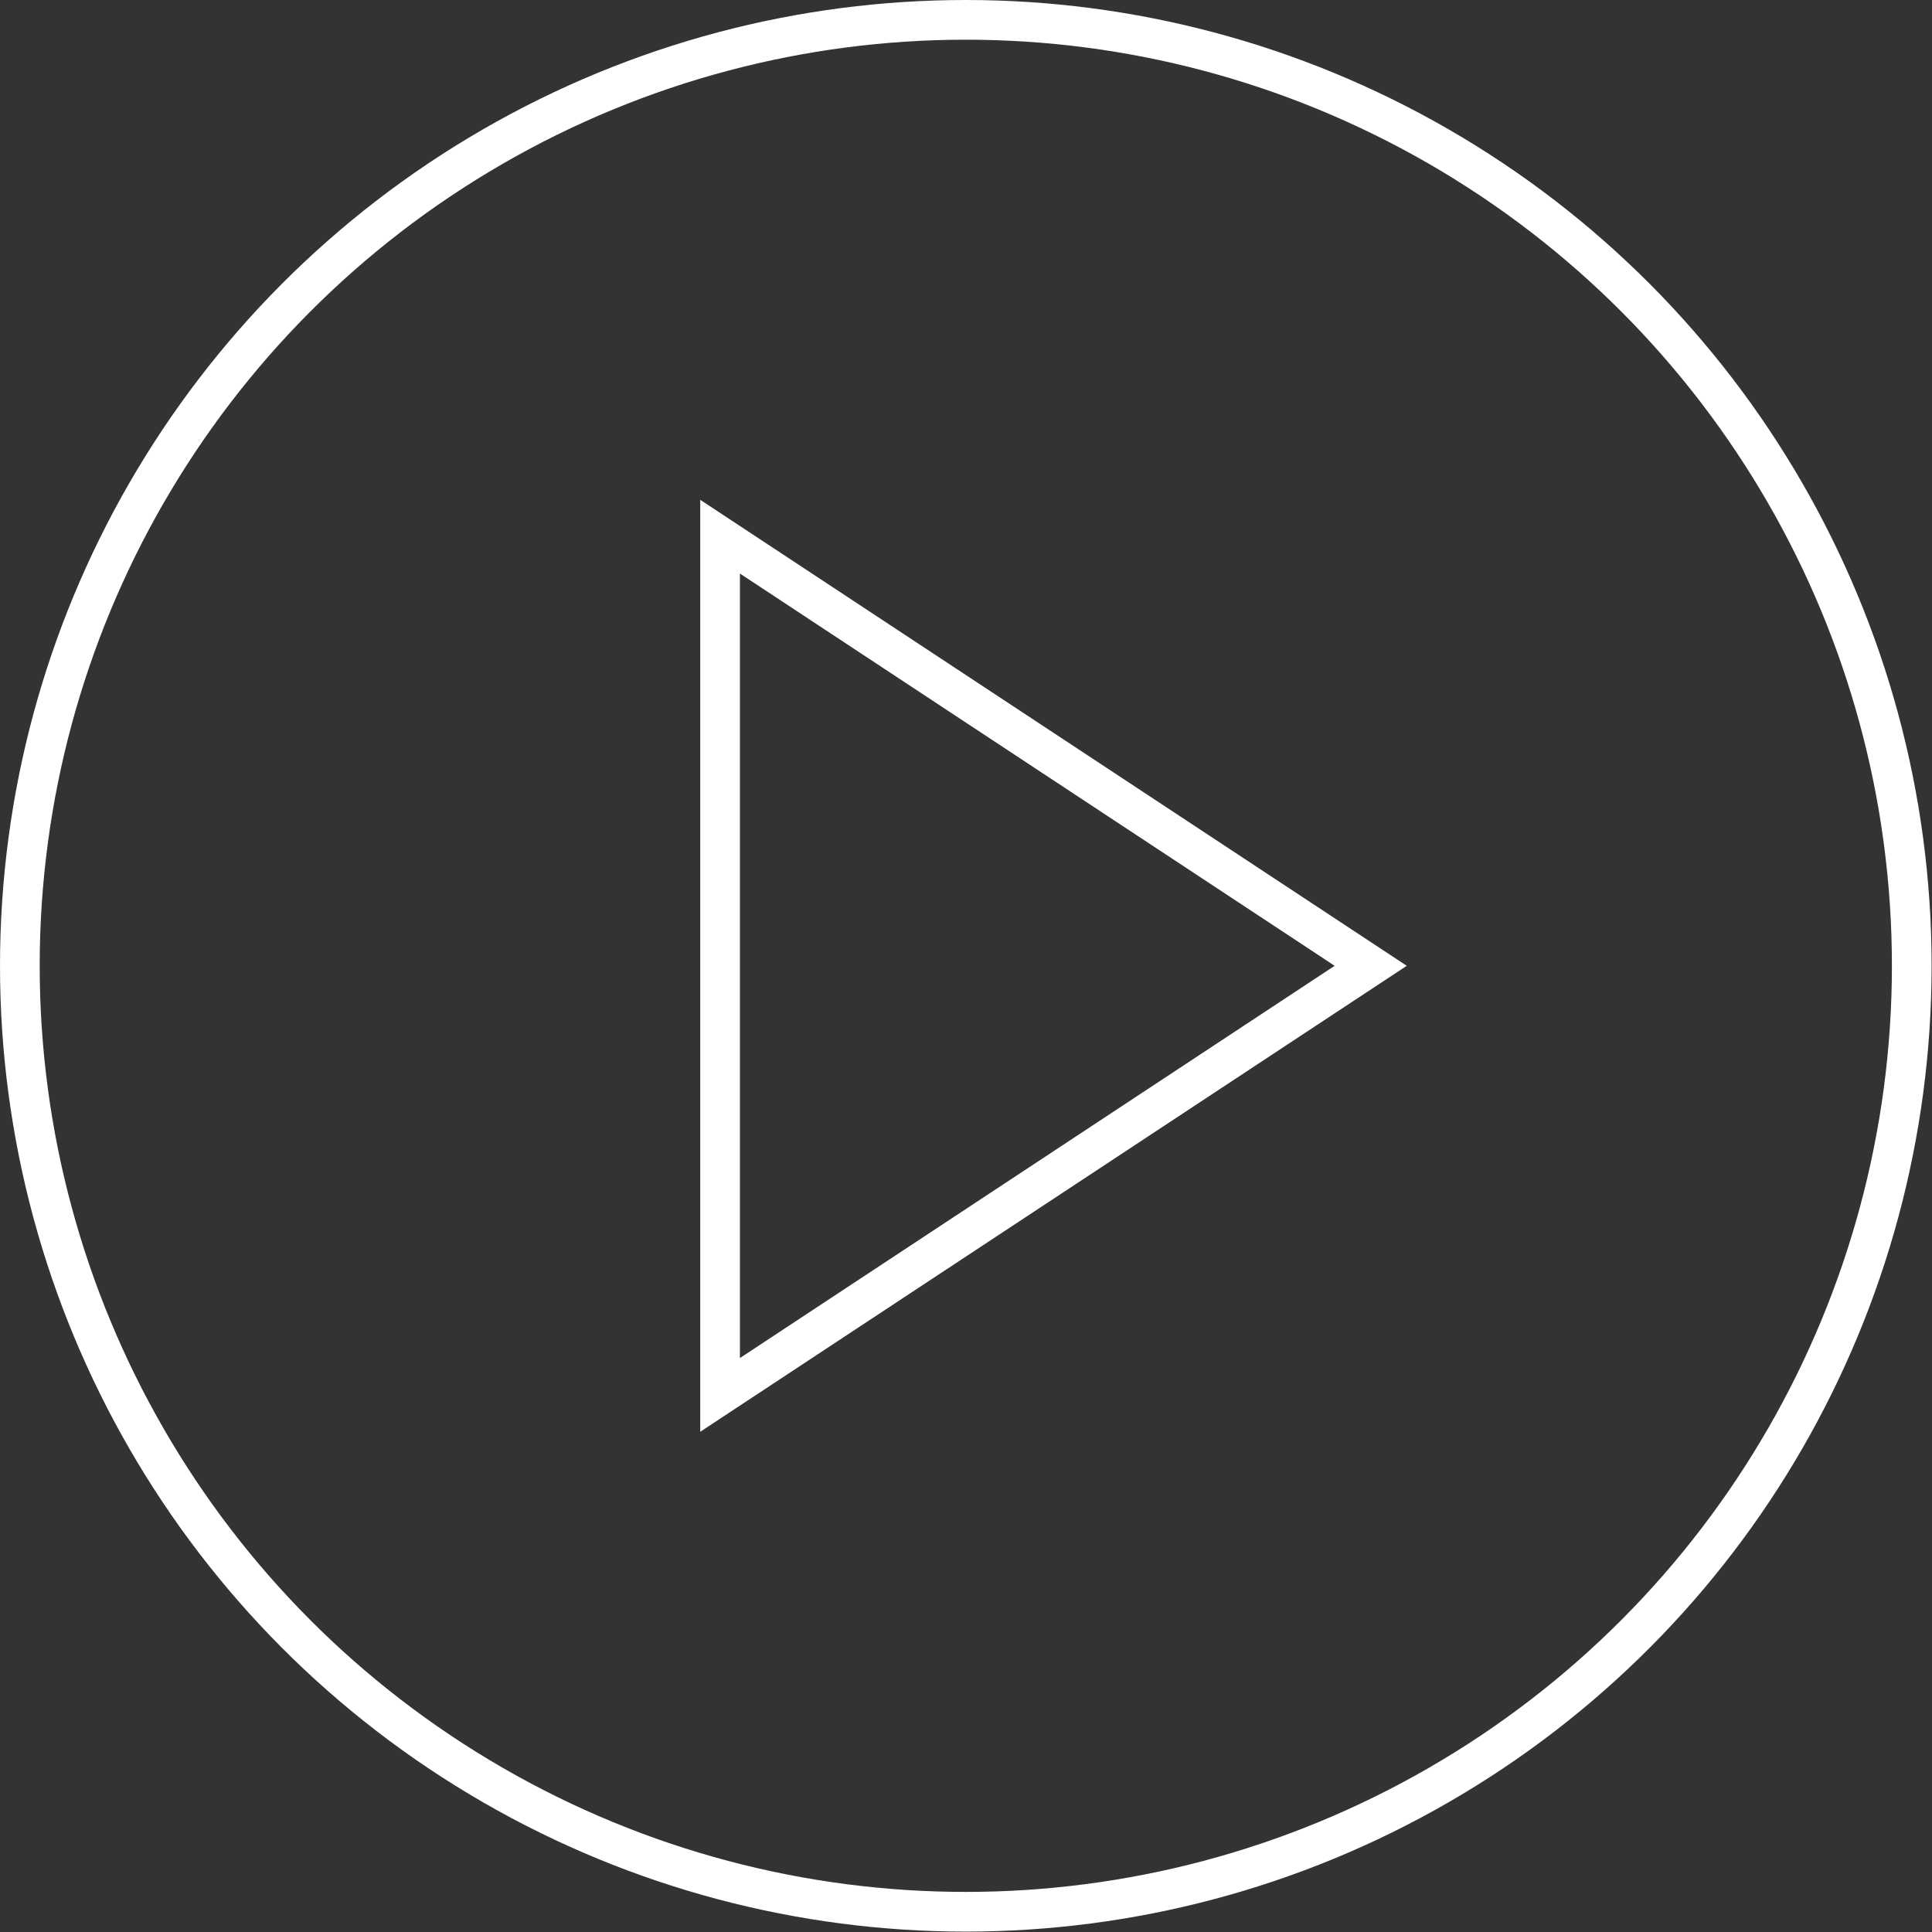
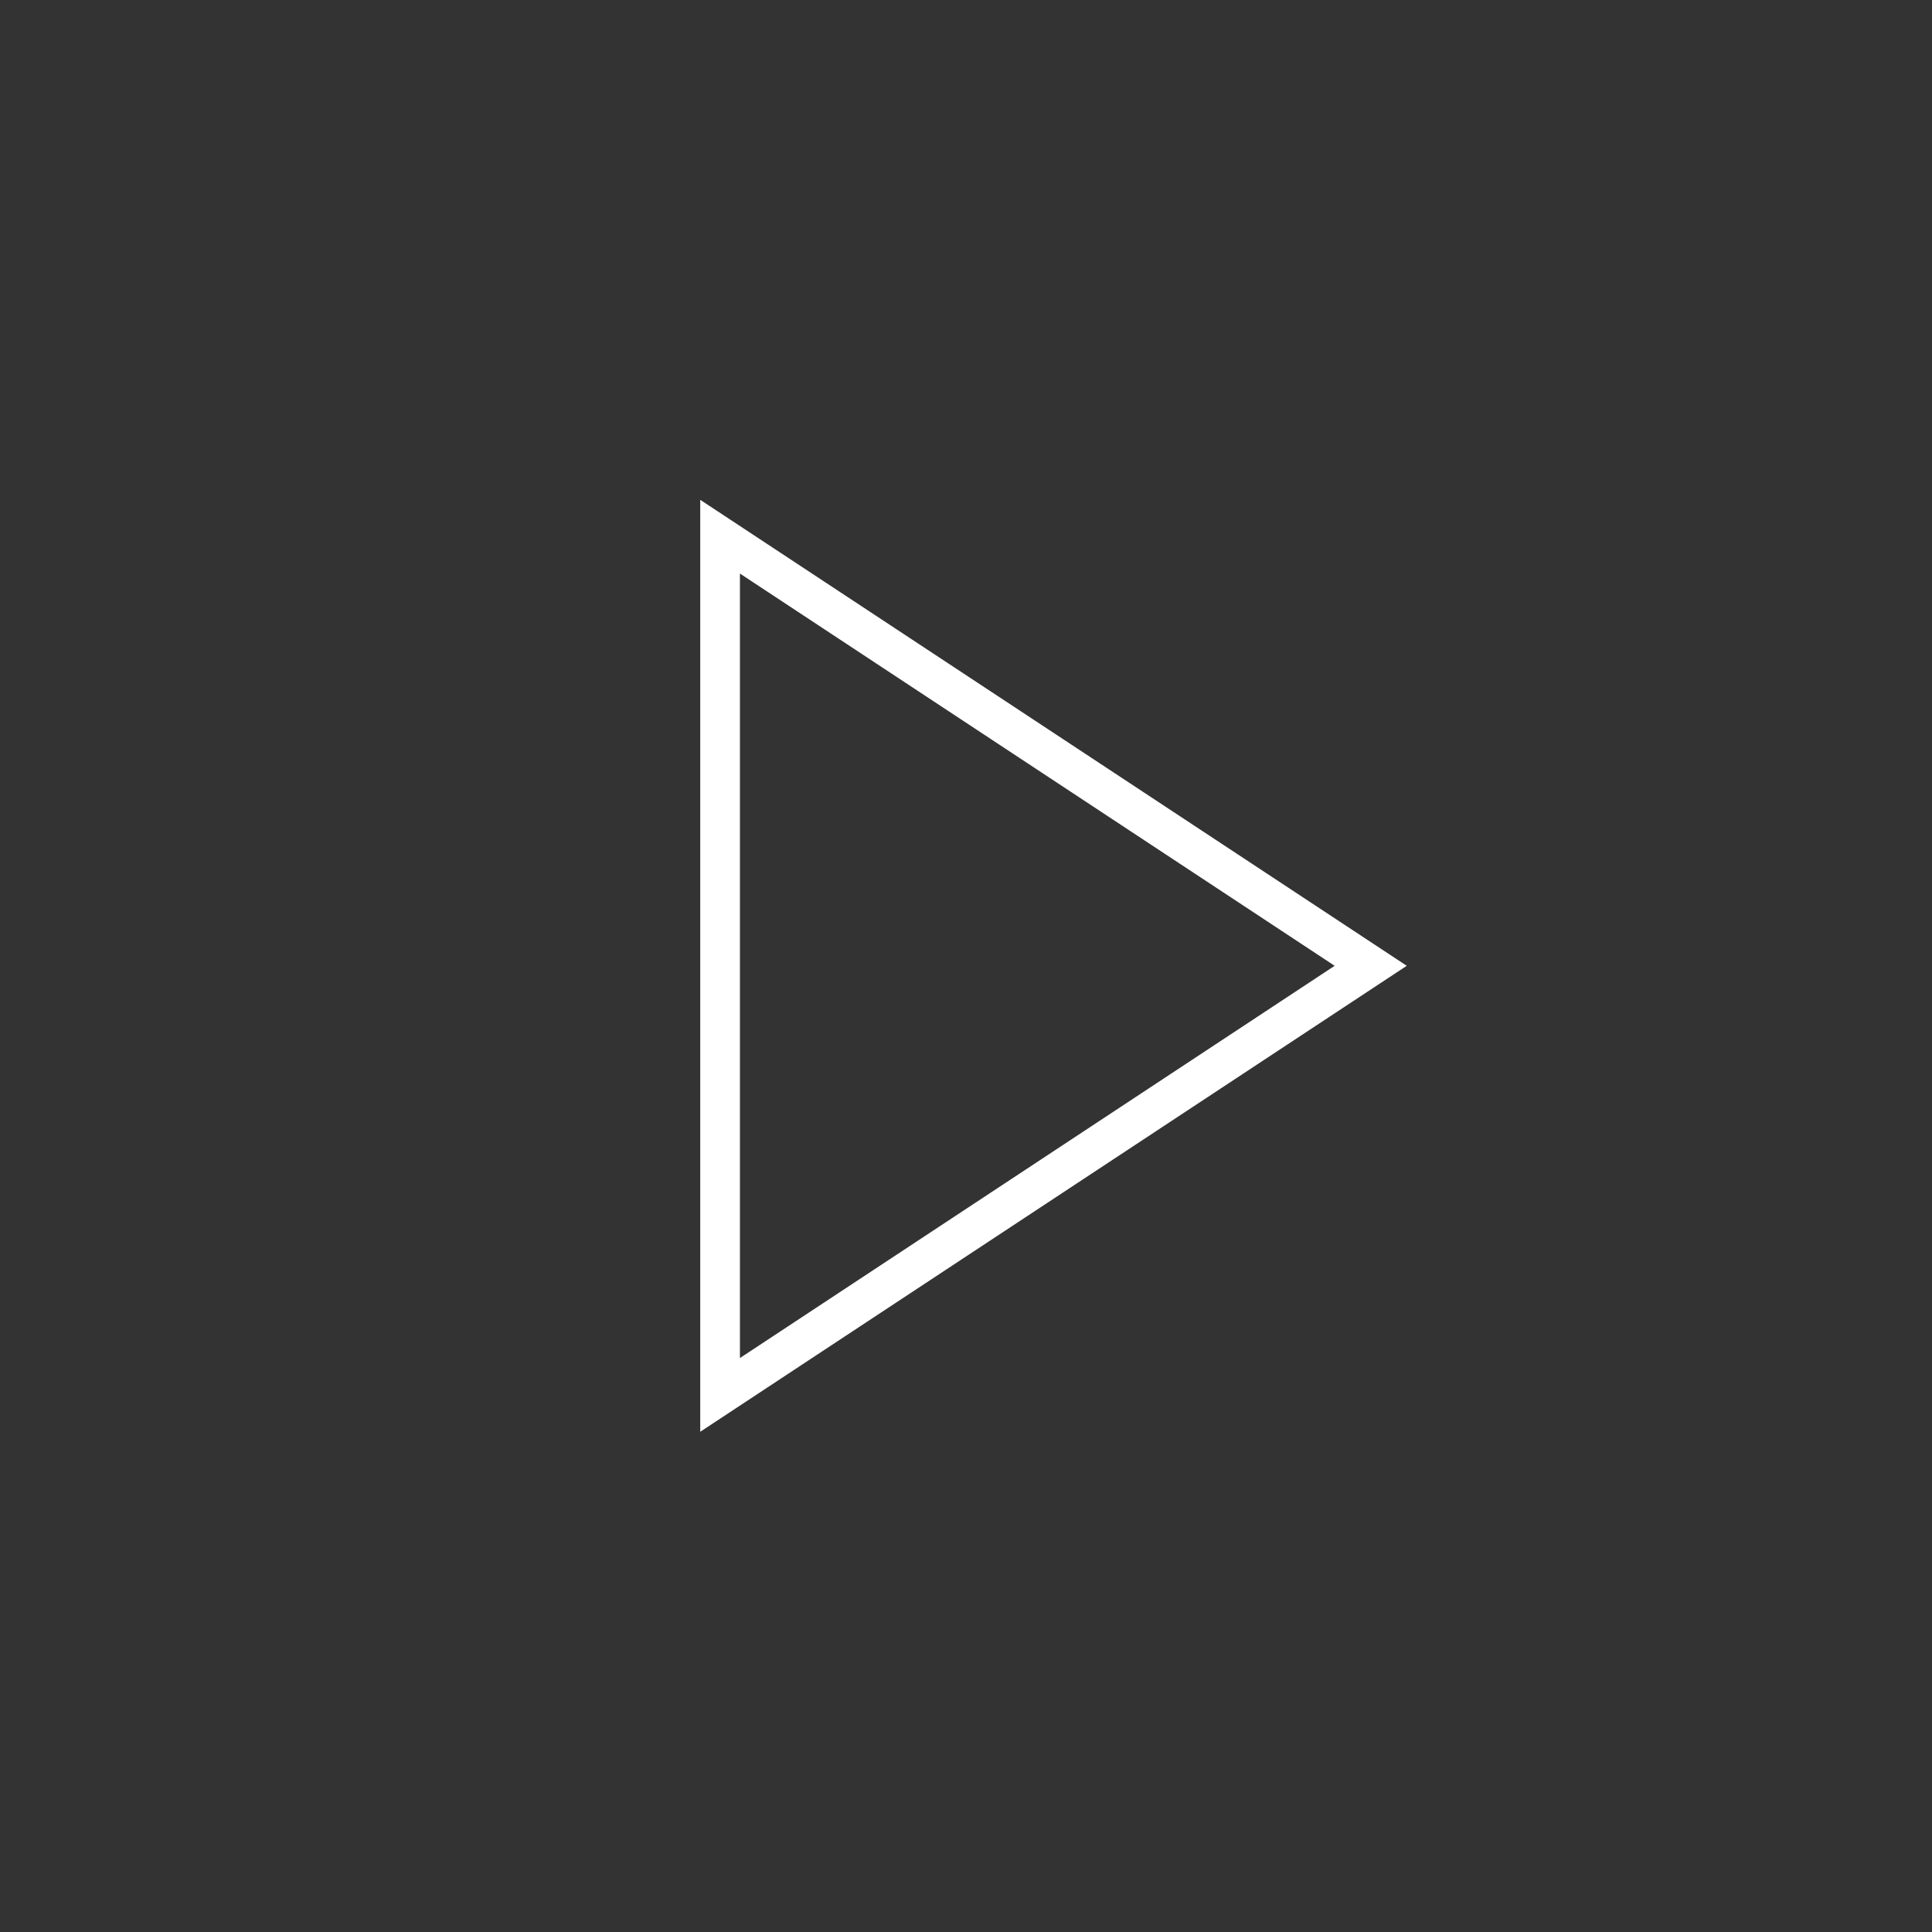
<svg xmlns="http://www.w3.org/2000/svg" viewBox="0 0 48.67 48.67">
  <rect x="0" y="0" width="48.67" height="48.67" fill="#333333" stroke="none" />
  <defs>
    <style>.cls-1{fill:none;stroke:#fff;stroke-miterlimit:10;}</style>
  </defs>
  <title>Asset 35</title>
  <g id="Layer_2" data-name="Layer 2">
    <g id="Layer_1-2" data-name="Layer 1">
-       <circle class="cls-1" cx="24.33" cy="24.33" r="23.83" />
      <polygon class="cls-1" points="18.14 35.14 18.14 13.52 34.53 24.33 18.14 35.14" />
    </g>
  </g>
</svg>